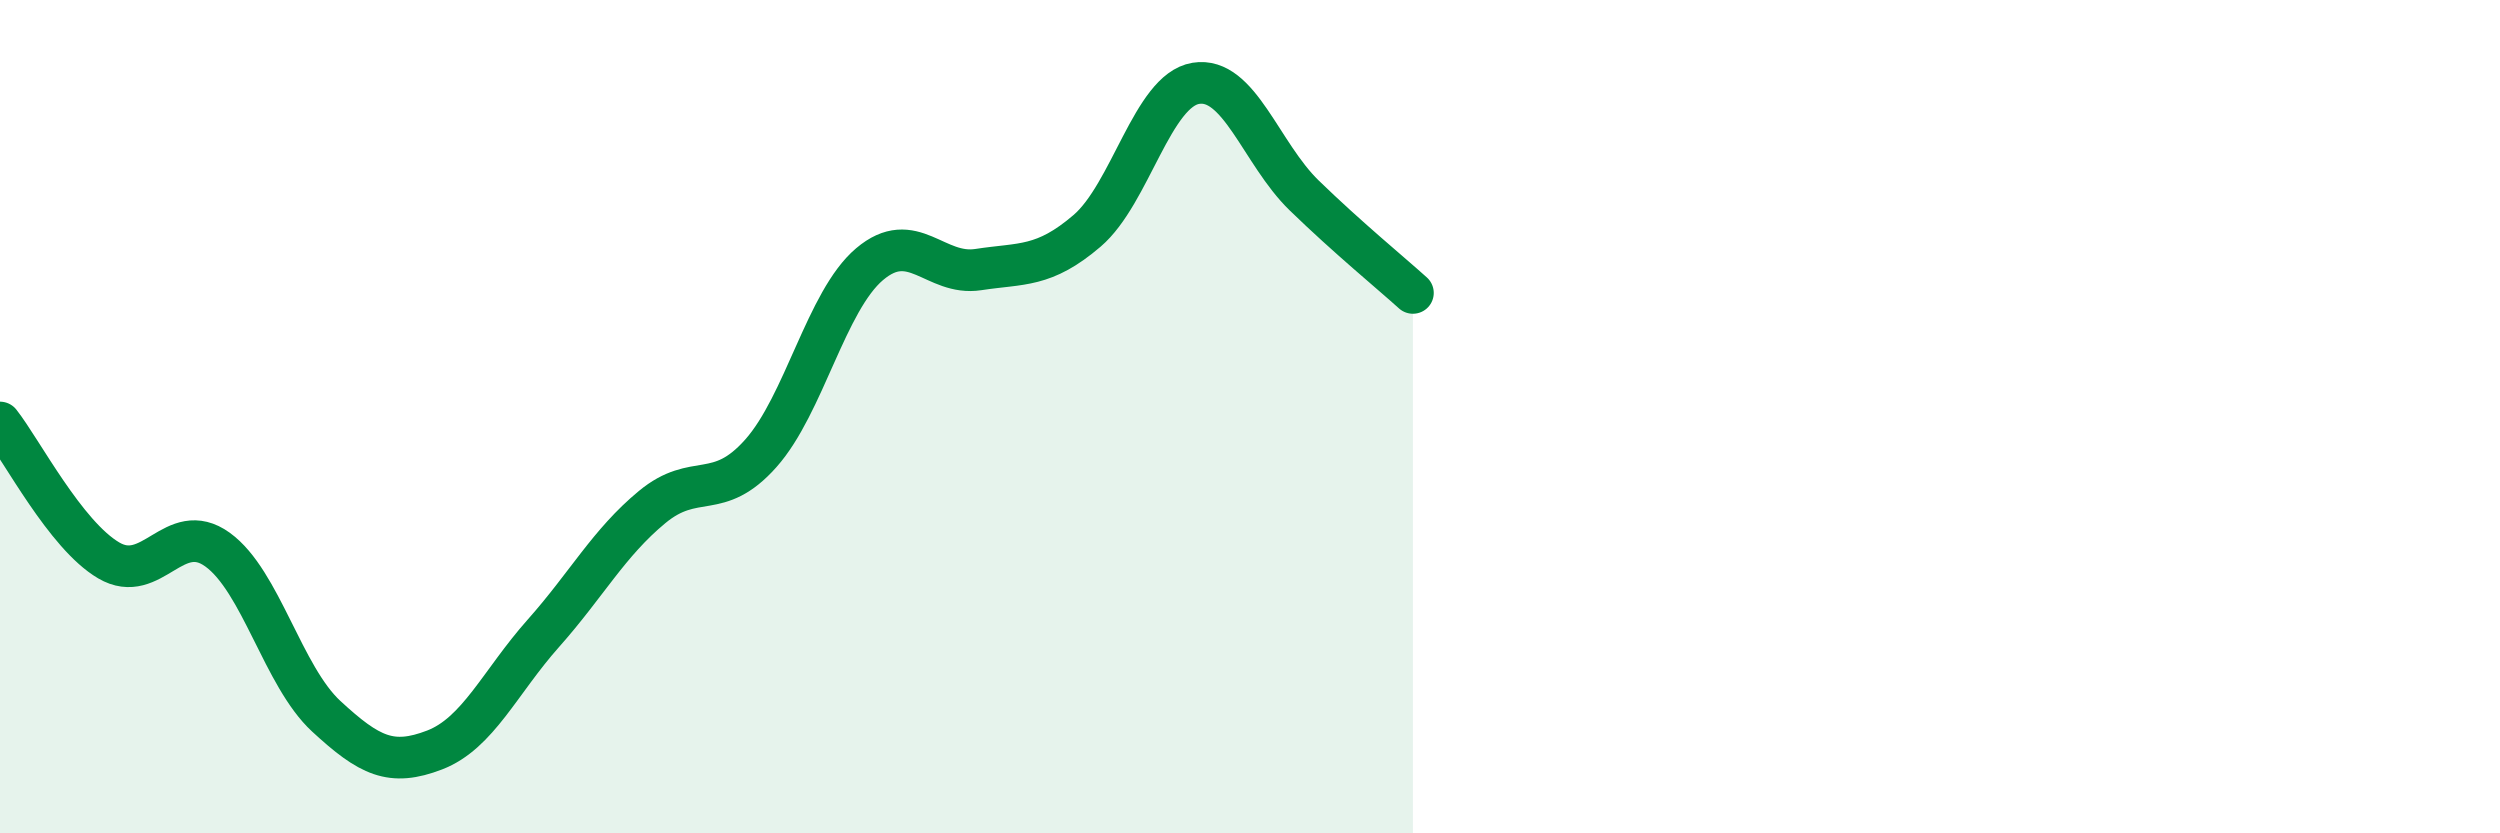
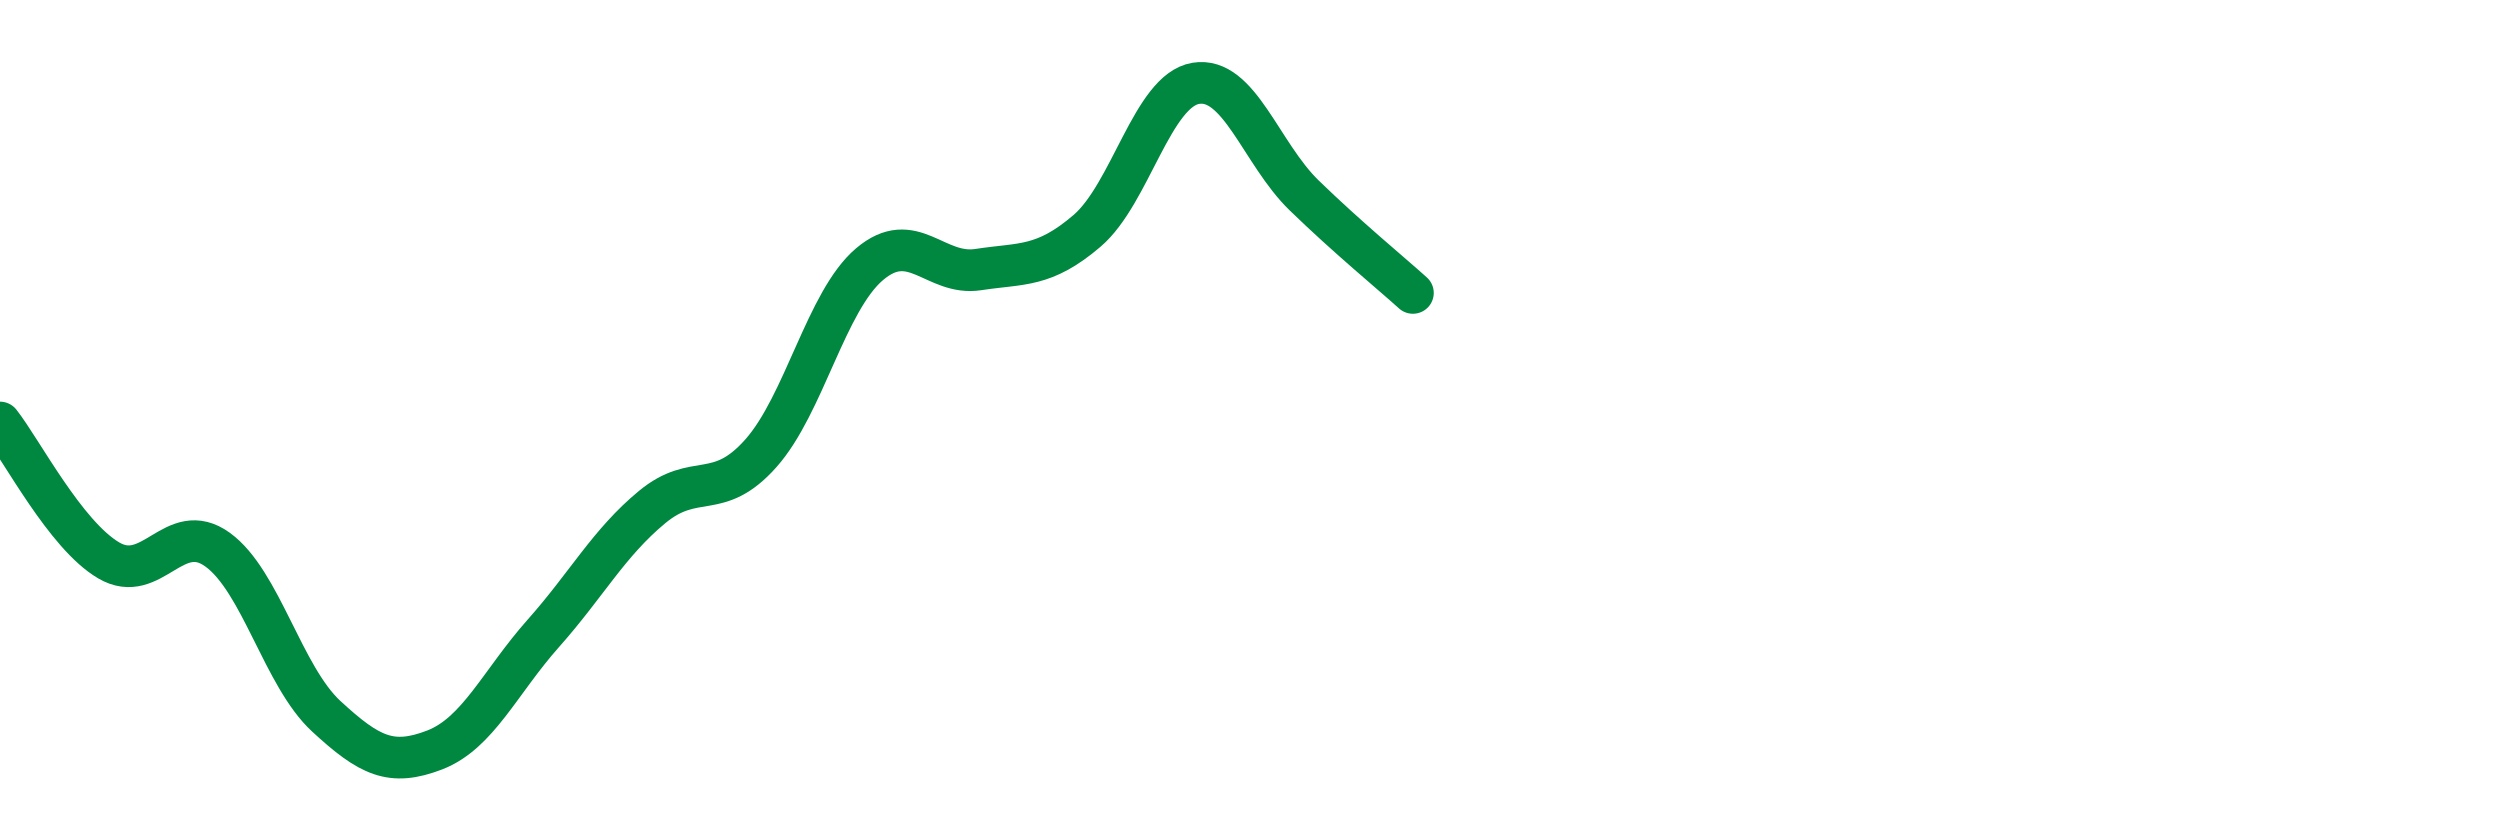
<svg xmlns="http://www.w3.org/2000/svg" width="60" height="20" viewBox="0 0 60 20">
-   <path d="M 0,10.14 C 0.52,10.8 1.57,12.84 2.61,13.45 C 3.65,14.06 4.18,12.44 5.22,13.19 C 6.26,13.94 6.79,16.23 7.83,17.19 C 8.87,18.15 9.39,18.4 10.43,18 C 11.47,17.6 12,16.37 13.04,15.2 C 14.08,14.03 14.61,13.03 15.65,12.17 C 16.69,11.31 17.22,12.05 18.26,10.88 C 19.3,9.71 19.83,7.22 20.87,6.34 C 21.91,5.46 22.44,6.63 23.48,6.47 C 24.52,6.31 25.05,6.43 26.09,5.54 C 27.13,4.65 27.66,2.17 28.7,2 C 29.74,1.83 30.26,3.68 31.3,4.69 C 32.34,5.7 33.39,6.56 33.91,7.03L33.91 20L0 20Z" fill="#008740" opacity="0.1" stroke-linecap="round" stroke-linejoin="round" />
  <path d="M 0,10.14 C 0.52,10.8 1.57,12.84 2.61,13.45 C 3.65,14.06 4.18,12.44 5.22,13.19 C 6.26,13.94 6.79,16.23 7.83,17.19 C 8.87,18.15 9.39,18.4 10.43,18 C 11.47,17.6 12,16.37 13.04,15.2 C 14.08,14.03 14.61,13.03 15.65,12.17 C 16.69,11.31 17.22,12.05 18.26,10.88 C 19.3,9.71 19.83,7.22 20.87,6.34 C 21.91,5.46 22.44,6.63 23.48,6.47 C 24.52,6.31 25.05,6.43 26.09,5.54 C 27.13,4.65 27.66,2.17 28.7,2 C 29.74,1.83 30.26,3.68 31.3,4.69 C 32.34,5.7 33.39,6.56 33.91,7.03" stroke="#008740" stroke-width="1" fill="none" stroke-linecap="round" stroke-linejoin="round" />
</svg>